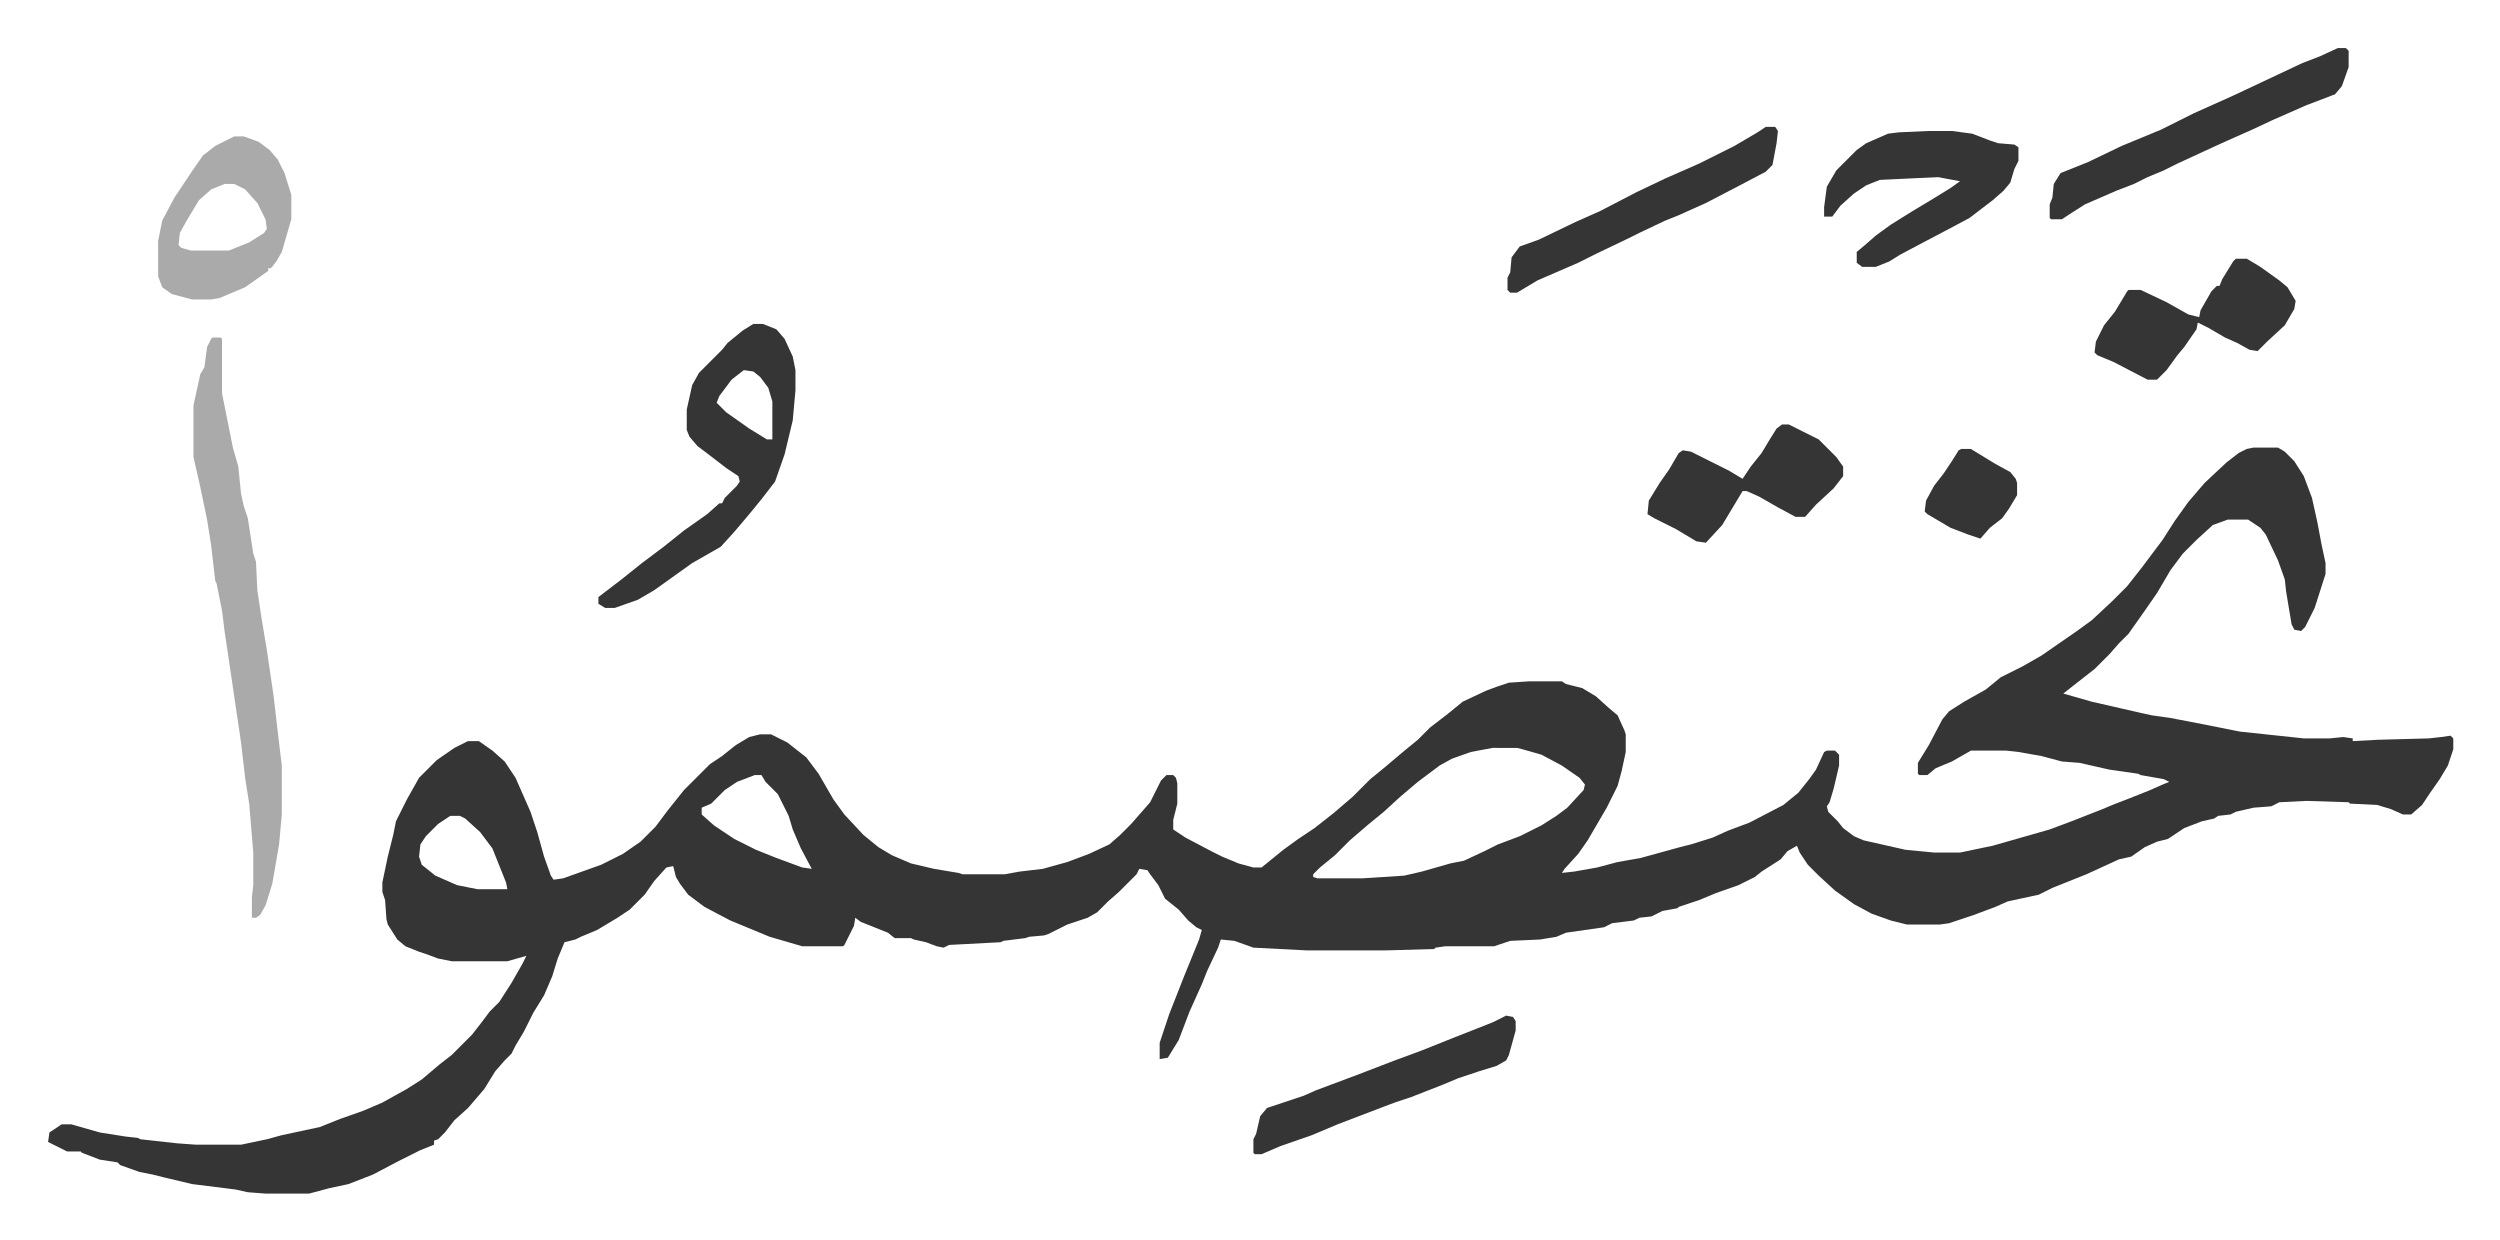
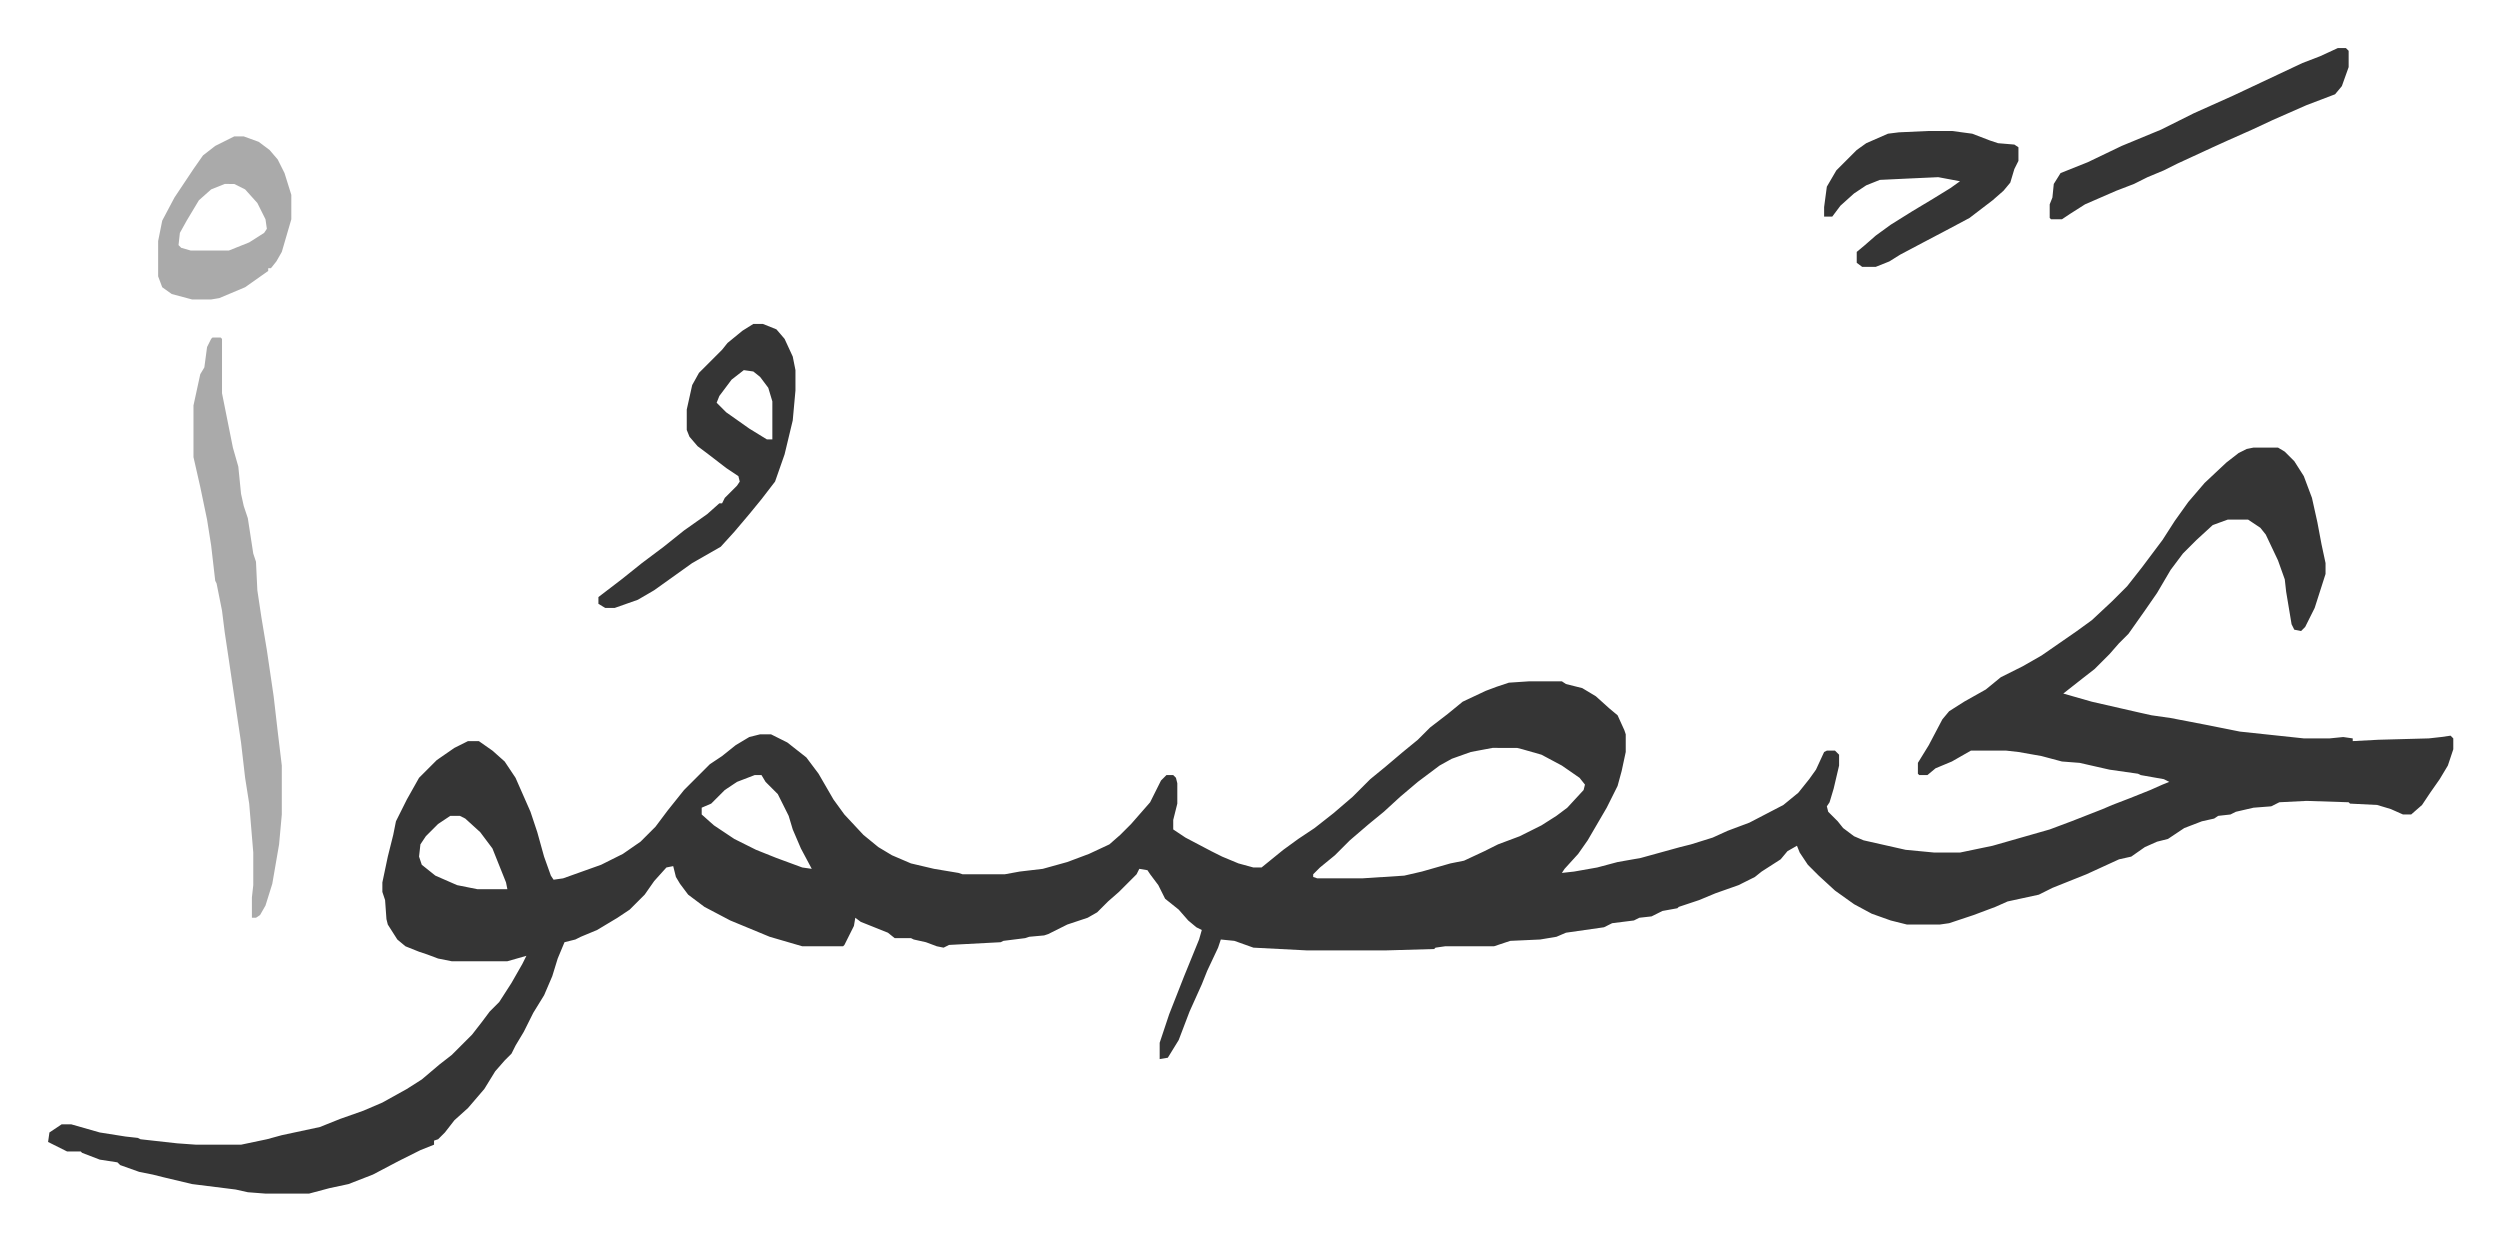
<svg xmlns="http://www.w3.org/2000/svg" role="img" viewBox="-35.38 297.62 1839.76 912.76">
  <path fill="#353535" id="rule_normal" d="M1623 627h18l5 3 7 7 7 11 6 16 4 18 3 16 3 14v8l-8 25-7 14-3 3-5-1-2-4-4-24-1-9-5-14-9-19-4-5-9-6h-15l-11 4-12 11-10 10-9 12-10 17-9 13-12 17-7 7-7 8-11 11-9 7-14 11 21 6 35 8 9 2 14 2 26 5 25 5 47 5h19l10-1 7 1v2l19-1 37-1 9-1 7-1 2 2v8l-4 12-6 10-7 10-6 9-8 7h-6l-9-4-10-3-20-1-1-1-31-1-20 1-6 3-13 1-13 3-4 2-9 1-3 2-9 2-13 5-12 8-8 2-9 4-10 7-9 2-24 11-25 10-10 5-23 5-9 4-16 6-18 6-7 1h-24l-12-3-14-5-13-7-14-10-12-11-8-8-6-9-2-5-7 4-5 6-14 9-5 4-12 6-17 6-12 5-15 5-1 1-11 2-8 4-9 1-4 2-16 2-6 3-14 2-14 2-7 3-12 2-22 1-12 4h-36l-7 1-1 1-35 1h-59l-39-2-14-5-10-1-2 6-8 17-4 10-9 20-8 21-8 13-6 1v-12l7-21 11-28 11-27 2-7-4-2-6-5-7-8-10-8-5-10-6-8-2-3-6-1-2 4-13 13-8 7-8 8-7 4-15 5-14 7-3 1-11 1-3 1-16 2-2 1-38 2-4 2-5-1-8-3-9-2-2-1h-12l-5-4-20-8-4-3-1 6-7 14-1 1h-30l-24-7-29-12-19-10-12-9-6-8-3-5-2-8-5 1-9 10-7 10-11 11-9 6-15 9-12 5-4 2-8 2-5 12-4 13-6 14-8 13-7 14-6 10-3 6-5 5-7 8-8 13-12 14-10 9-7 9-5 5-3 1v3l-10 4-16 8-19 10-18 7-14 3-15 4h-32l-13-1-9-2-32-4-21-5-8-2-10-2-14-5-2-2-13-2-13-5-1-1H14l-14-7 1-7 9-6h7l21 6 19 3 9 1 2 1 27 3 14 1h33l19-4 11-3 28-6 15-6 17-6 14-6 18-10 11-7 13-11 9-7 15-15 7-9 6-8 7-7 9-14 8-14 3-6-14 4h-41l-10-2-8-3-6-2-10-4-6-5-7-11-1-4-1-14-2-6v-7l4-19 4-16 2-10 8-16 9-16 13-13 13-9 10-5h8l10 7 9 8 8 12 11 25 5 15 5 18 5 14 2 3 7-1 28-10 16-8 13-9 11-11 9-12 12-15 5-5 14-14 9-6 10-8 10-6 8-2h8l12 6 14 11 9 12 11 19 8 11 14 15 11 9 10 6 14 6 17 4 18 3 3 1h31l11-2 17-2 18-5 16-6 15-7 8-7 8-8 7-8 7-8 8-16 4-4h5l2 2 1 4v15l-3 12v7l9 6 19 10 8 4 12 5 11 3h6l16-13 11-8 12-8 14-11 14-12 13-13 11-9 13-11 11-9 9-9 13-10 11-9 17-8 8-3 9-3 15-1h24l3 2 12 3 10 6 10 9 6 5 5 11 1 3v13l-3 14-3 11-8 16-14 24-7 10-10 11-2 3 9-1 17-3 15-4 17-3 29-8 8-2 16-5 11-5 16-6 25-13 11-9 8-10 5-7 6-13 2-1h6l3 3v8l-4 17-3 10-2 3 1 4 7 7 4 5 8 6 7 3 31 7 21 2h19l24-5 21-6 21-6 16-6 23-9 7-3 13-5 15-6 9-4 5-2-4-2-17-3-2-1-21-3-22-5-13-1-15-4-17-3-9-1h-26l-14 8-12 5-6 5h-6l-1-1v-8l8-13 10-19 5-6 11-7 16-9 11-9 16-8 14-8 13-9 13-9 11-8 15-14 11-11 11-14 15-20 9-14 10-14 12-14 16-15 9-7 6-3zm-560 221l-16 3-14 5-9 5-16 12-13 11-12 11-11 9-14 12-11 11-11 9-5 5v2l3 1h33l31-2 13-3 21-6 10-2 15-7 10-5 16-6 16-8 11-7 8-6 12-13 1-4-4-5-13-9-15-8-14-4-4-1zm-543 20l-13 5-9 6-10 10-7 3v5l9 8 15 10 16 8 15 6 19 7 7 1-8-15-6-14-3-10-8-16-9-9-3-5zm-224 30l-9 6-9 9-4 6-1 9 2 6 10 8 16 7 15 3h22l-1-5-10-25-9-12-11-10-4-2z" />
  <path fill="#aaa" id="rule_hamzat_wasl" d="M121 546h6l1 1v40l8 40 4 14 2 20 2 9 3 9 4 26 2 6 1 21 3 20 4 24 5 34 3 26 3 25v36l-2 22-5 29-5 16-4 7-3 2h-3v-15l1-9v-24l-3-36-3-19-3-26-4-27-5-34-3-20-2-16-4-20-1-2-3-26-3-19-5-24-5-22v-38l5-23 3-5 2-15 3-6z" />
  <path fill="#353535" id="rule_normal" d="M519 536h7l10 4 6 7 6 13 2 10v15l-2 22-6 25-7 20-10 13-9 11-11 13-10 11-21 12-14 10-14 10-12 7-17 6h-7l-5-3v-5l17-13 15-12 16-12 15-12 17-12 9-8h2l2-4 9-9 2-3-1-4-9-6-13-10-8-6-6-7-2-5v-15l4-18 5-9 17-17 4-5 11-9zm-7 34l-9 7-9 12-2 5 7 7 17 12 13 8h4v-28l-3-10-6-8-5-4zm872-176h17l15 2 13 5 6 2 12 1 3 2v10l-3 6-3 10-5 6-8 7-17 13-15 8-19 10-17 9-8 5-10 4h-10l-4-3v-8l6-5 8-7 11-8 16-10 15-9 13-8 7-5-16-3-22 1-21 1-10 4-9 6-10 9-6 8h-6v-7l2-15 7-12 15-15 7-5 16-7 8-1zm301-61h6l2 2v12l-5 14-5 6-21 8-25 11-15 7-18 8-11 5-26 12-10 5-12 5-10 5-13 5-23 10-11 7-6 4h-8l-1-1v-10l2-5 1-10 5-8 20-8 25-12 29-12 24-12 29-13 34-16 17-8 13-5z" />
  <path fill="#aaa" id="rule_hamzat_wasl" d="M137 398h7l11 4 8 6 6 7 5 10 5 16v18l-7 24-4 7-4 5h-2v2l-17 12-19 8-6 1h-14l-15-4-7-5-3-8v-26l3-15 9-17 14-21 7-10 9-7zm-7 35l-10 4-9 8-9 15-5 9-1 9 2 2 7 2h28l15-6 11-7 2-3-1-7-6-12-9-10-8-4z" />
-   <path fill="#353535" id="rule_normal" d="M1610 488h8l10 6 14 10 6 5 6 10-1 6-7 12-13 12-7 7-6-1-9-5-9-4-12-7-8-4-1 5-9 13-5 6-8 11-7 7h-7l-25-13-12-5-2-2 1-8 6-12 8-10 9-15 1-1h9l19 9 16 9 8 2 1-5 8-14 4-4h2l2-5 8-13zm-334 122h5l10 5 12 6 13 13 5 7v7l-7 9-13 12-8 9h-7l-13-7-14-8-9-4h-3l-15 25-12 13-7-1-15-9-16-8-5-3 1-10 8-13 7-10 7-12 3-2 6 1 16 8 12 6 10 6 6-9 8-10 6-10 5-8zm-12-219h7l2 3-1 9-3 16-5 5-19 10-25 13-20 9-10 4-19 9-8 4-23 11-14 7-30 13-15 9h-5l-2-2v-9l2-4 1-11 6-8 14-5 27-13 18-8 27-14 21-10 25-11 26-13 17-10zm-191 654l5 1 2 3v7l-5 18-2 4-7 4-13 4-15 5-12 5-23 9-12 4-8 3-34 13-19 8-23 8-14 6h-5l-1-1v-10l2-4 3-13 5-6 27-9 9-4 16-6 16-6 26-10 19-7 20-8 33-13zm335-417h7l18 11 11 6 4 5 1 3v9l-6 10-5 7-9 7-7 8-9-3-13-5-17-10-2-2 1-8 6-11 7-9 6-9 5-8z" />
</svg>